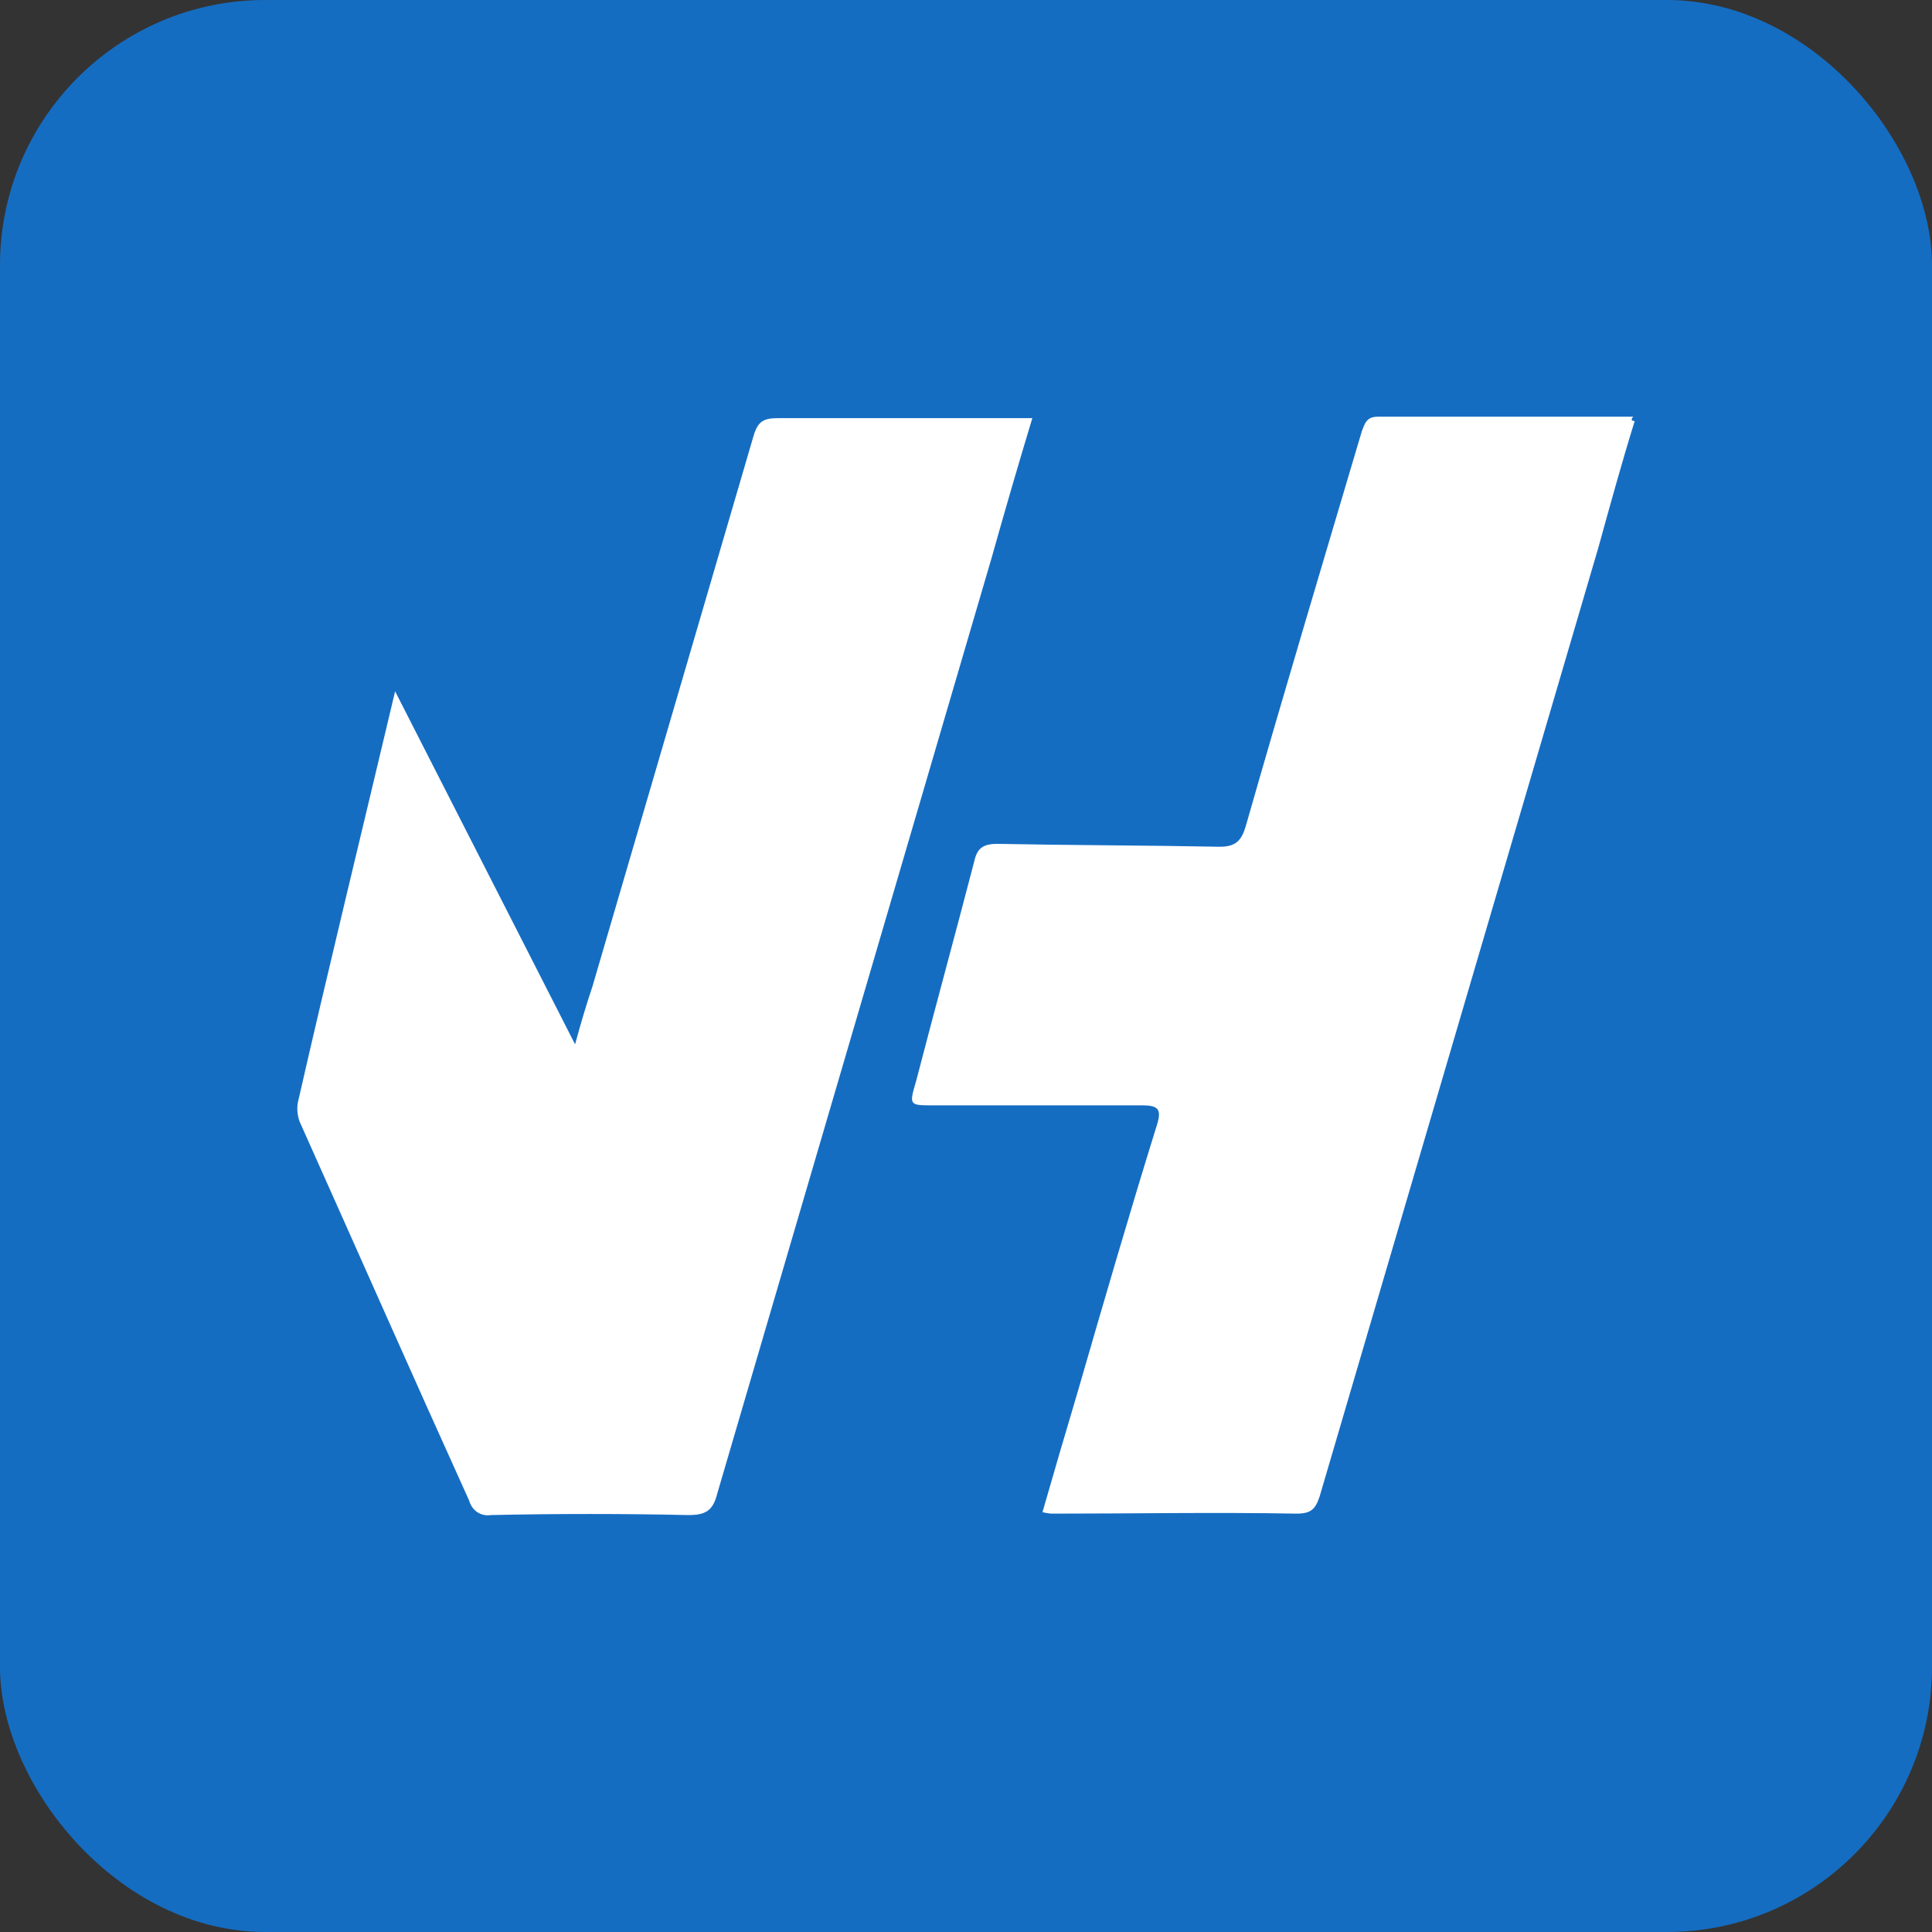
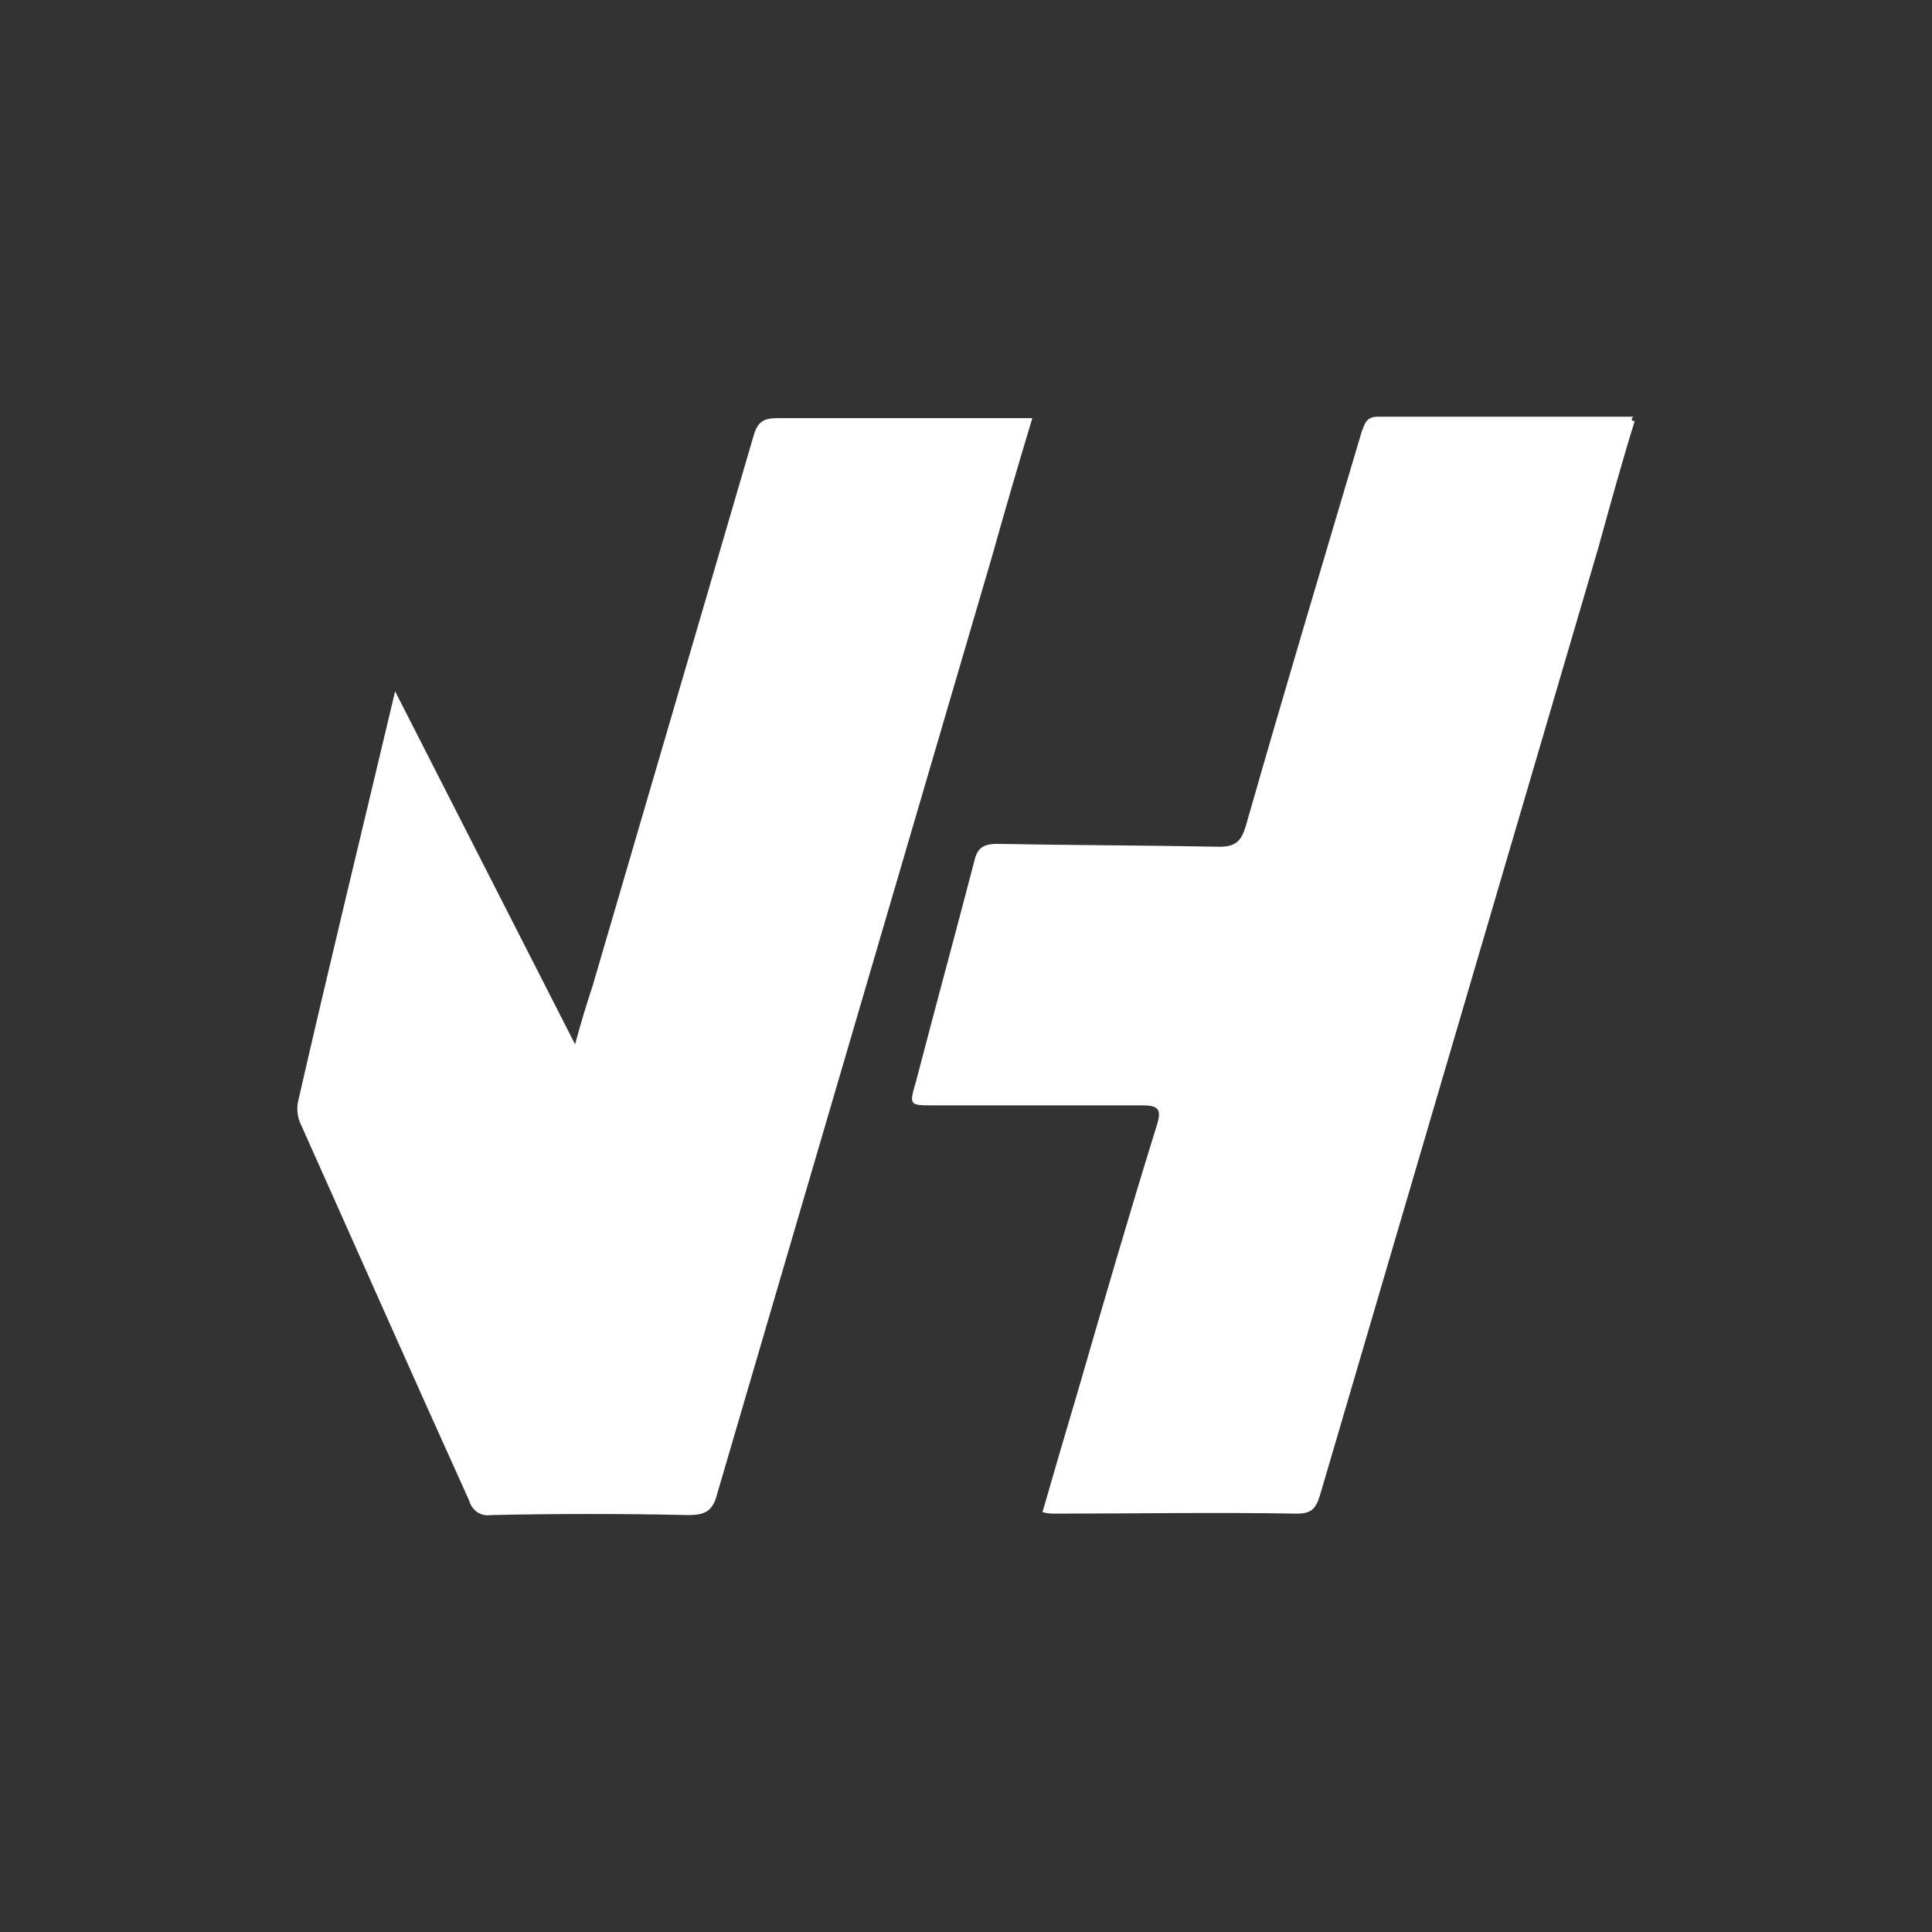
<svg xmlns="http://www.w3.org/2000/svg" width="51" height="51" viewBox="0 0 51 51" fill="none">
  <rect x="0" y="0" width="51" height="51" fill="#333333" stroke="none" />
-   <rect width="51" height="51" rx="7" fill="#156DC2" />
  <path d="M43.152 11.115C42.807 12.227 42.501 13.339 42.194 14.452C39.742 22.812 37.29 31.135 34.837 39.496C34.723 39.841 34.608 39.956 34.224 39.956C32.079 39.917 29.971 39.956 27.826 39.956C27.749 39.956 27.672 39.956 27.519 39.917C27.826 38.844 28.132 37.808 28.439 36.773C29.128 34.395 29.818 32.017 30.546 29.677C30.661 29.294 30.584 29.179 30.163 29.179C28.324 29.179 26.485 29.179 24.645 29.179C23.994 29.179 23.994 29.179 24.186 28.527C24.684 26.609 25.22 24.653 25.718 22.736C25.795 22.391 25.948 22.276 26.331 22.276C28.285 22.314 30.239 22.314 32.194 22.352C32.615 22.352 32.768 22.199 32.883 21.815C33.88 18.325 34.914 14.873 35.949 11.383C36.025 11.192 36.064 11 36.37 11C38.631 11 40.853 11 43.114 11C43.037 11.077 43.075 11.115 43.152 11.115Z" fill="white" />
  <path d="M10.43 18.249L15.181 27.568C15.335 26.993 15.488 26.494 15.641 26.034C17.059 21.202 18.477 16.331 19.894 11.499C20.009 11.115 20.163 11.038 20.546 11.038C22.615 11.038 24.684 11.038 26.753 11.038H27.251C26.868 12.304 26.523 13.493 26.178 14.72C23.764 22.966 21.35 31.173 18.936 39.419C18.822 39.879 18.63 39.994 18.17 39.994C16.446 39.956 14.683 39.956 12.959 39.994C12.691 40.033 12.461 39.879 12.384 39.611C10.89 36.312 9.434 33.014 7.94 29.677C7.863 29.524 7.825 29.294 7.863 29.102C8.668 25.574 9.549 21.969 10.43 18.249Z" fill="white" />
</svg>